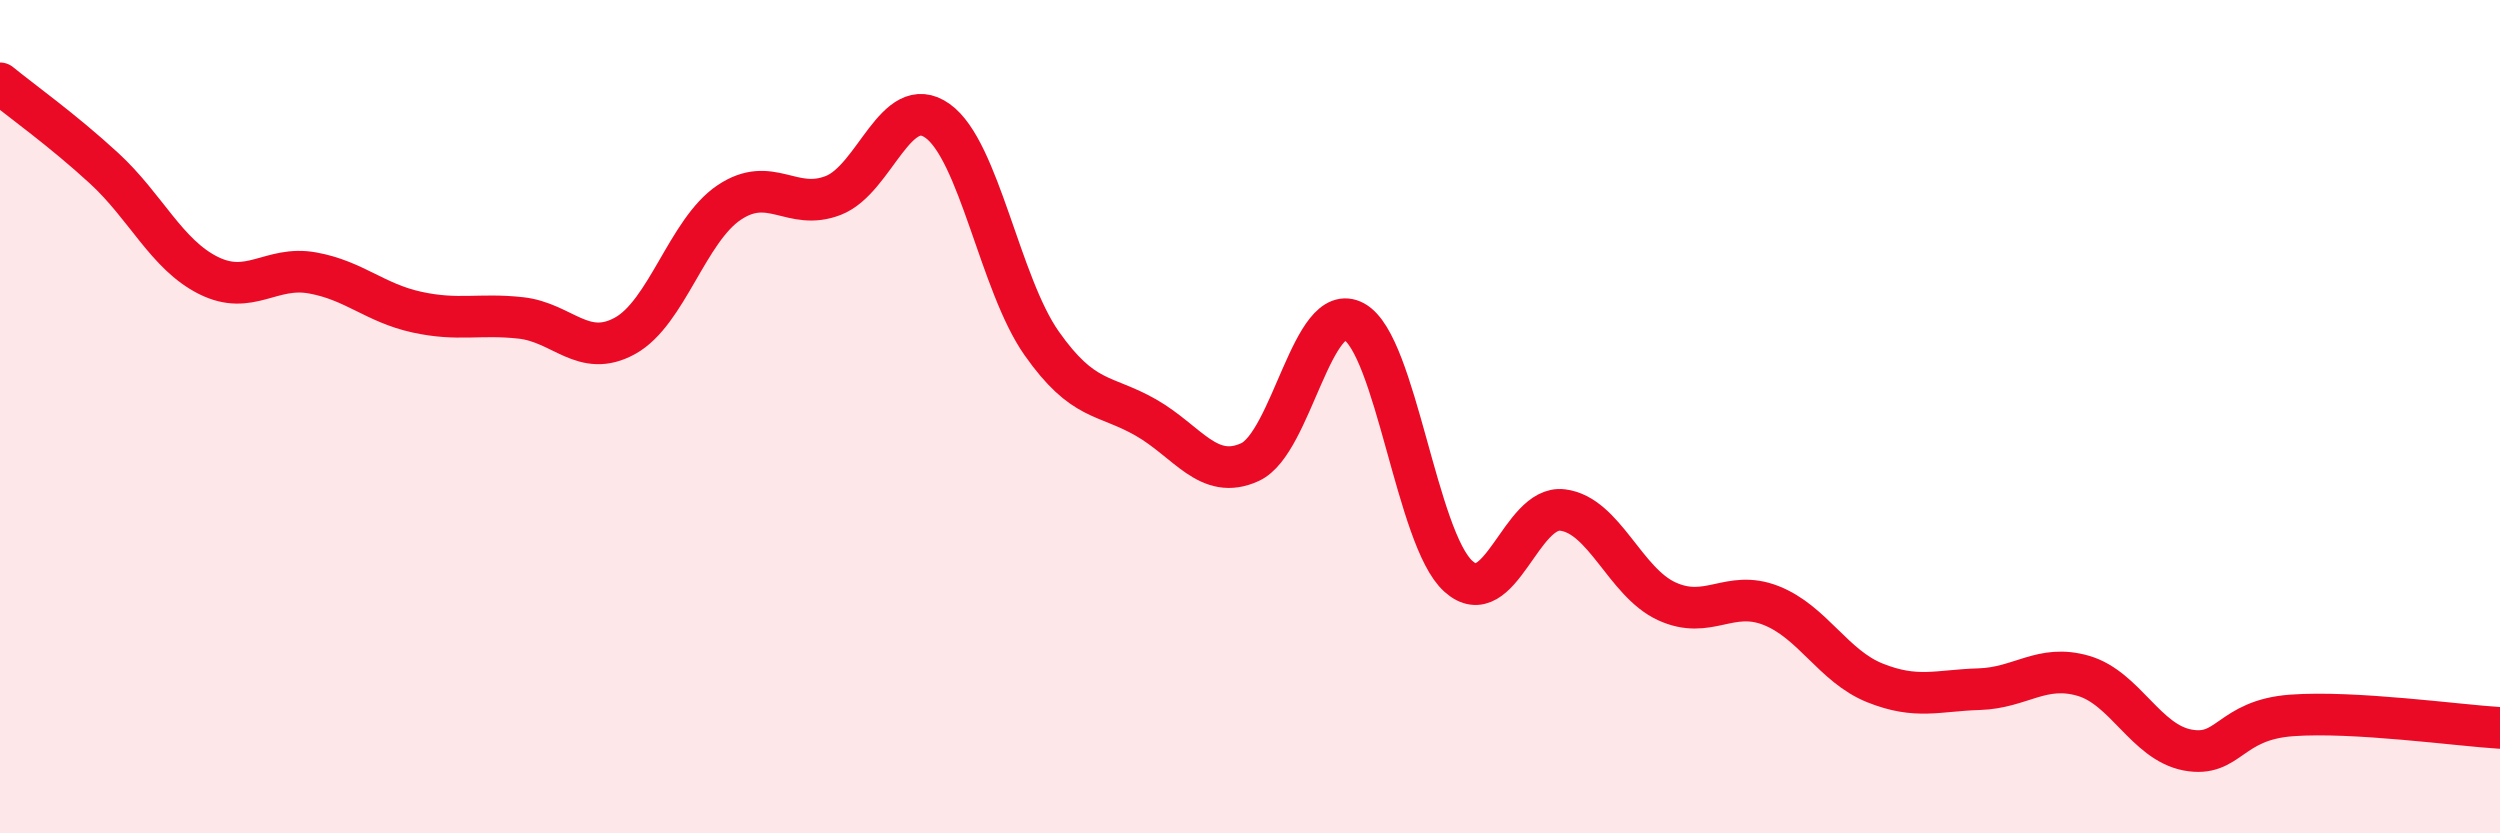
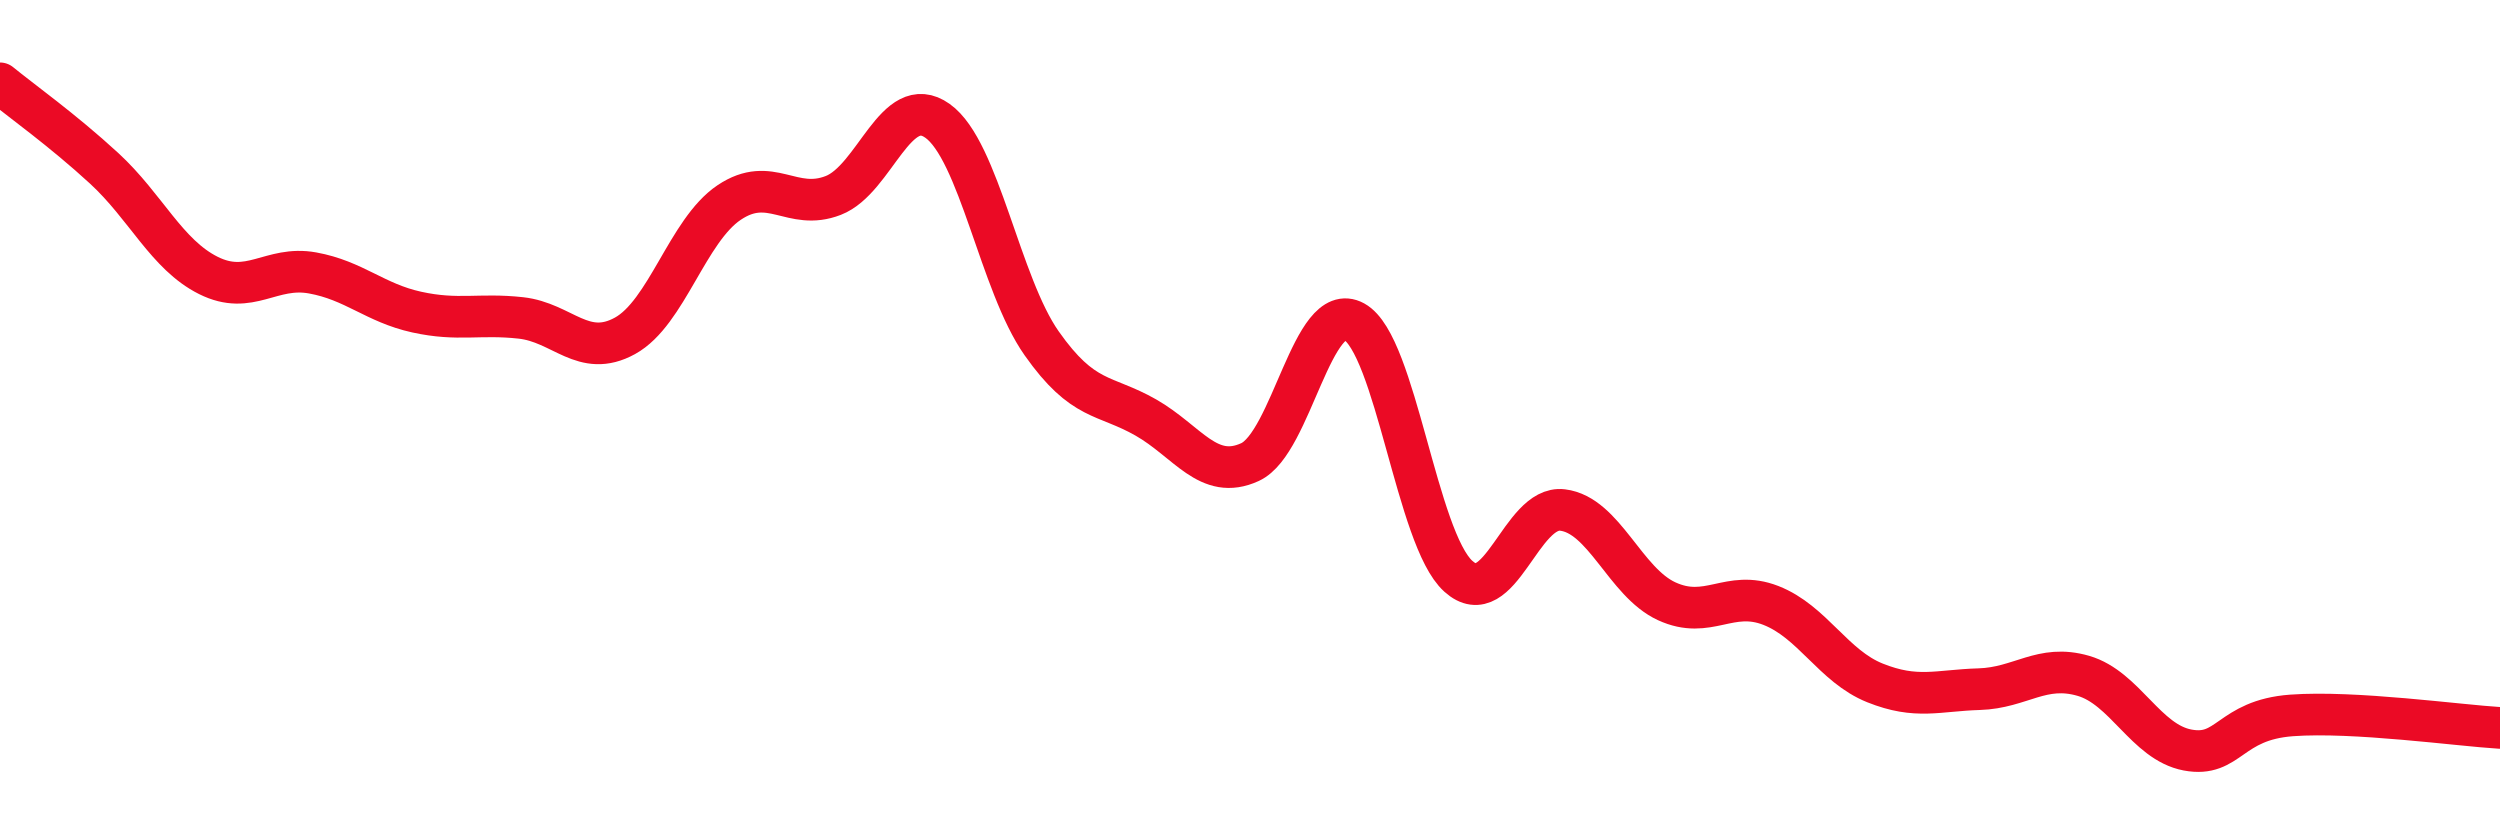
<svg xmlns="http://www.w3.org/2000/svg" width="60" height="20" viewBox="0 0 60 20">
-   <path d="M 0,2 C 0.5,2.41 1.5,3.12 2.5,4.04 C 3.5,4.96 4,6.11 5,6.61 C 6,7.11 6.5,6.37 7.5,6.55 C 8.5,6.73 9,7.27 10,7.49 C 11,7.71 11.5,7.52 12.5,7.63 C 13.5,7.74 14,8.61 15,8.06 C 16,7.51 16.5,5.53 17.5,4.86 C 18.5,4.19 19,5.08 20,4.69 C 21,4.3 21.5,2.19 22.5,2.9 C 23.5,3.61 24,6.82 25,8.24 C 26,9.66 26.5,9.45 27.5,10.02 C 28.5,10.59 29,11.55 30,11.09 C 31,10.63 31.5,7.17 32.5,7.72 C 33.5,8.27 34,12.93 35,13.83 C 36,14.73 36.5,12.12 37.5,12.24 C 38.5,12.36 39,13.97 40,14.43 C 41,14.89 41.5,14.14 42.5,14.53 C 43.5,14.92 44,15.99 45,16.39 C 46,16.79 46.5,16.57 47.5,16.54 C 48.5,16.51 49,15.93 50,16.22 C 51,16.51 51.5,17.81 52.5,18 C 53.5,18.19 53.5,17.28 55,17.17 C 56.5,17.06 59,17.41 60,17.47L60 20L0 20Z" fill="#EB0A25" opacity="0.1" stroke-linecap="round" stroke-linejoin="round" />
  <path d="M 0,2 C 0.5,2.41 1.5,3.12 2.5,4.04 C 3.5,4.96 4,6.11 5,6.61 C 6,7.11 6.5,6.37 7.5,6.55 C 8.5,6.73 9,7.27 10,7.49 C 11,7.71 11.5,7.52 12.5,7.63 C 13.5,7.74 14,8.61 15,8.06 C 16,7.51 16.5,5.53 17.5,4.86 C 18.5,4.19 19,5.08 20,4.69 C 21,4.3 21.5,2.19 22.5,2.9 C 23.5,3.61 24,6.82 25,8.24 C 26,9.66 26.5,9.45 27.5,10.02 C 28.5,10.59 29,11.55 30,11.09 C 31,10.63 31.5,7.17 32.5,7.72 C 33.5,8.27 34,12.93 35,13.83 C 36,14.73 36.5,12.12 37.5,12.24 C 38.5,12.36 39,13.97 40,14.43 C 41,14.89 41.5,14.14 42.5,14.53 C 43.5,14.92 44,15.99 45,16.39 C 46,16.79 46.5,16.57 47.5,16.54 C 48.5,16.51 49,15.93 50,16.22 C 51,16.51 51.5,17.81 52.5,18 C 53.5,18.19 53.5,17.28 55,17.17 C 56.5,17.06 59,17.41 60,17.47" stroke="#EB0A25" stroke-width="1" fill="none" stroke-linecap="round" stroke-linejoin="round" />
</svg>